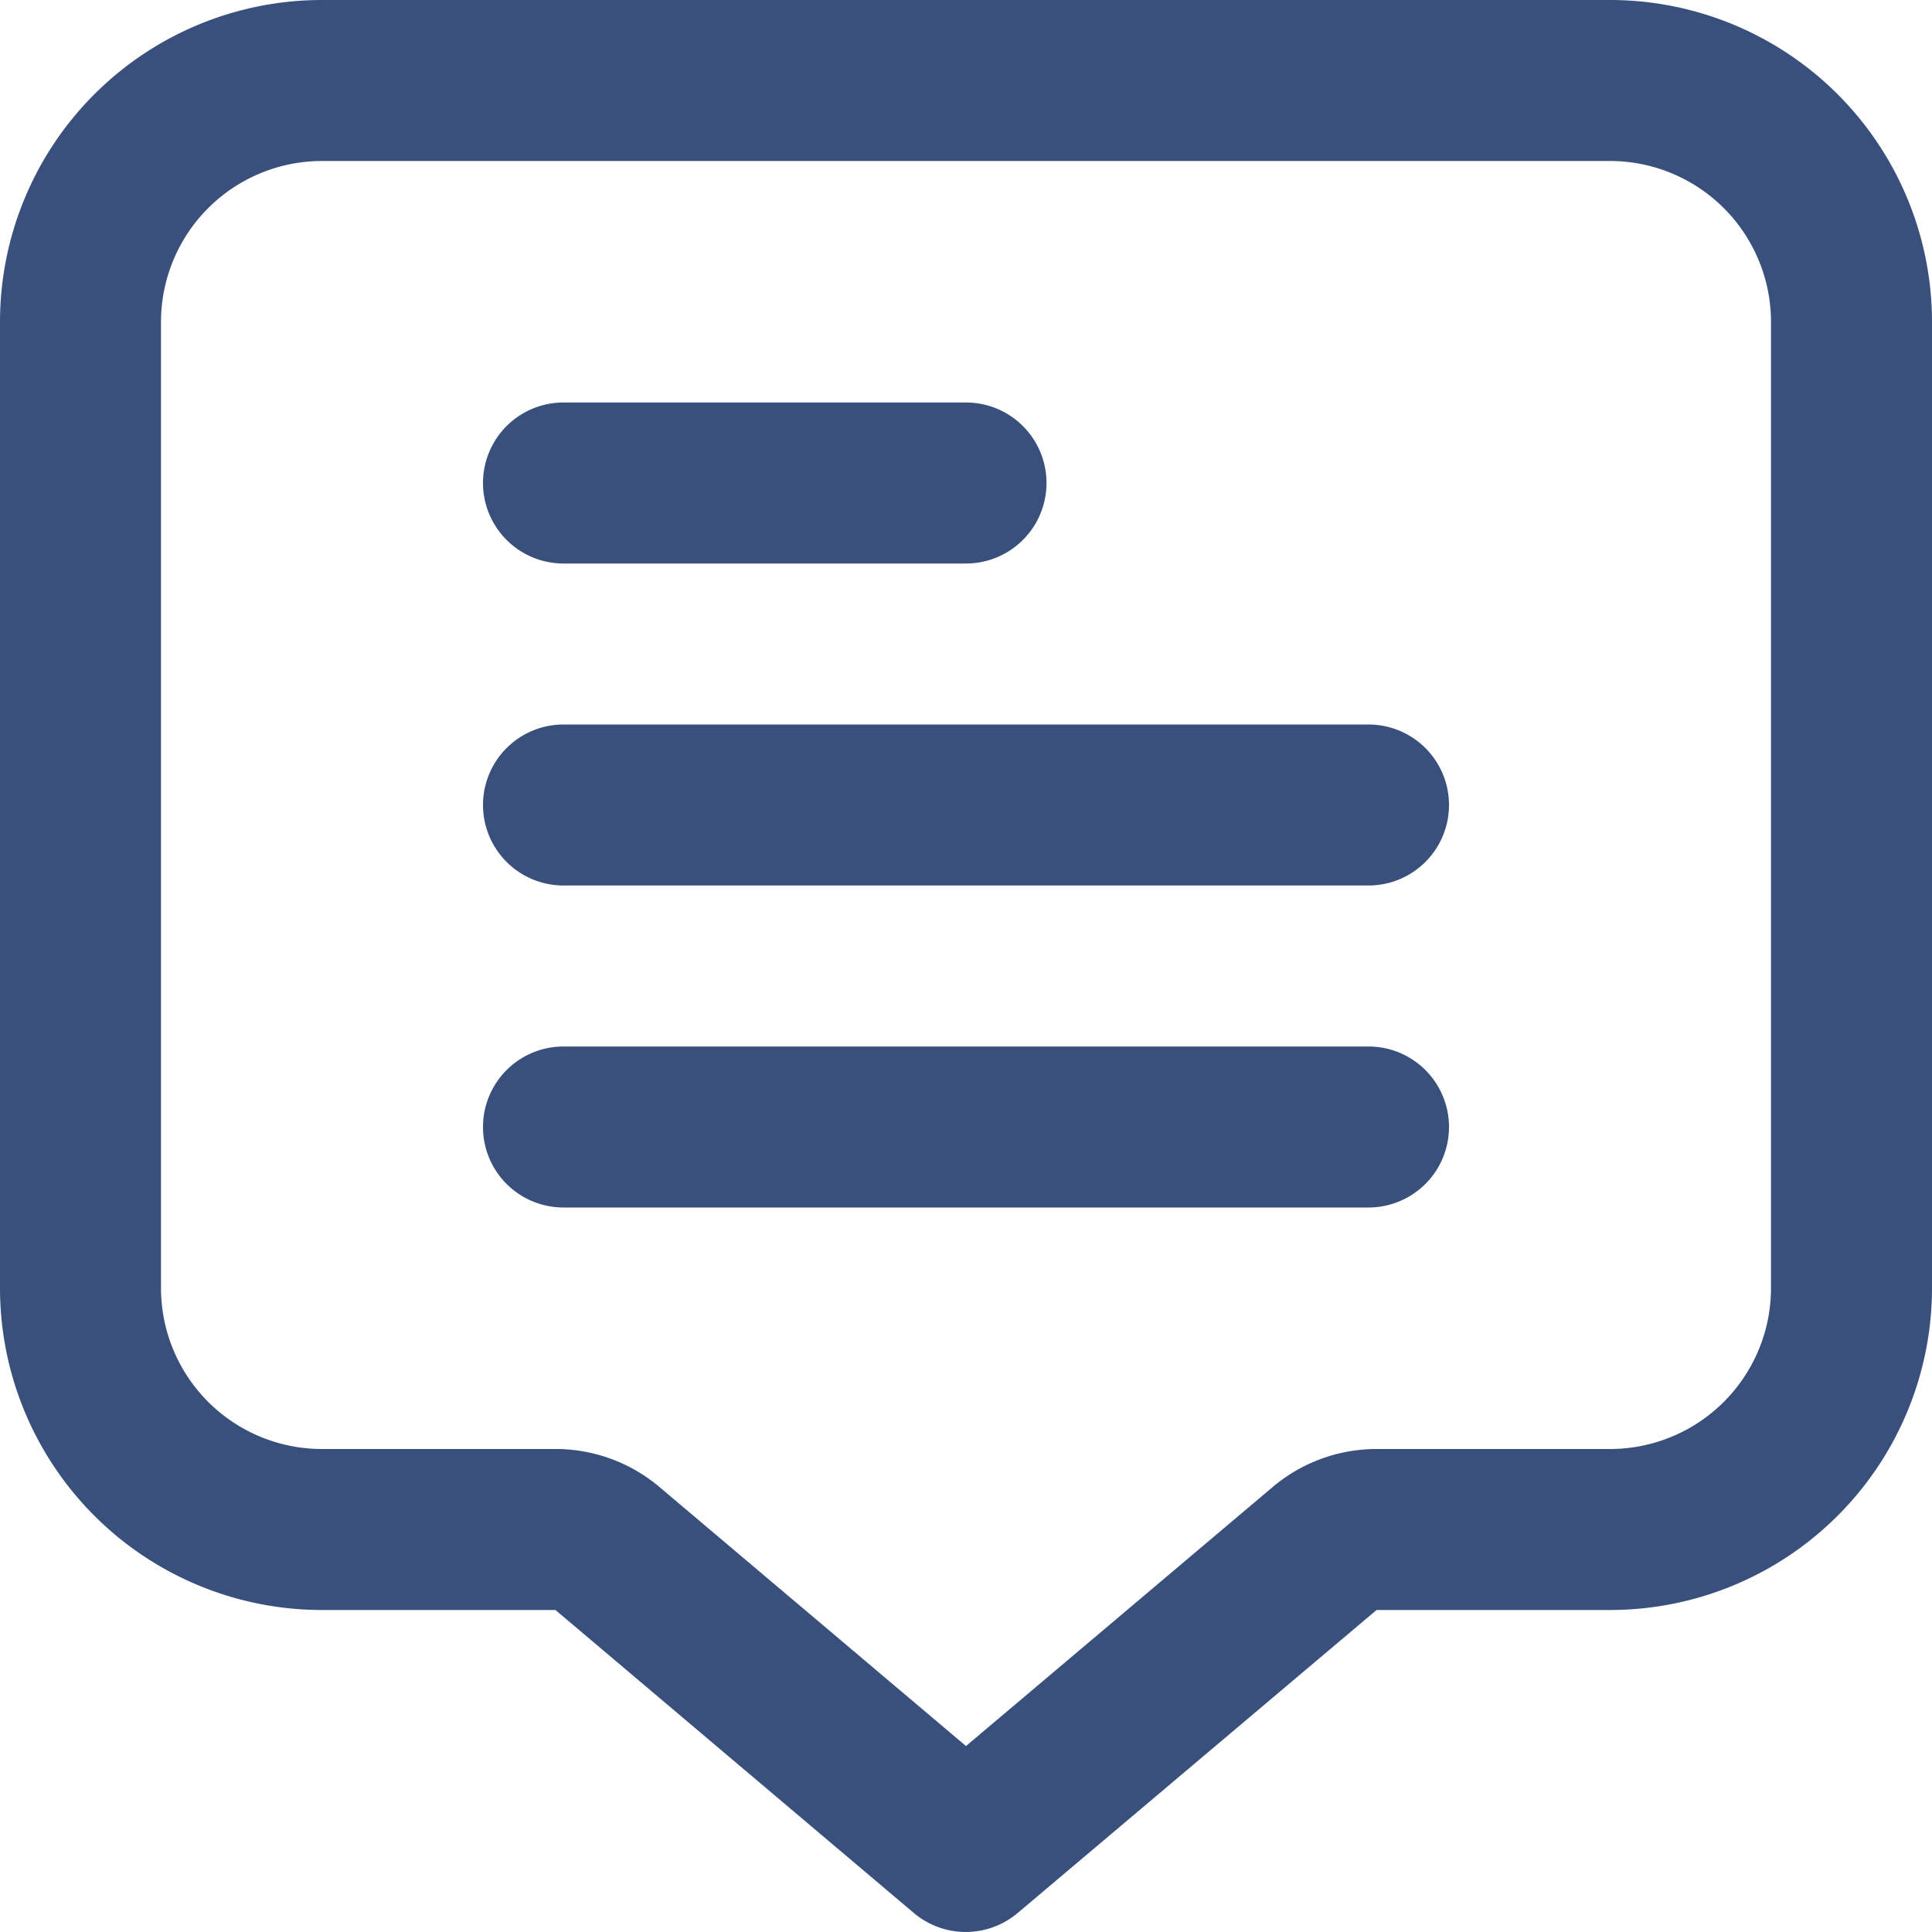
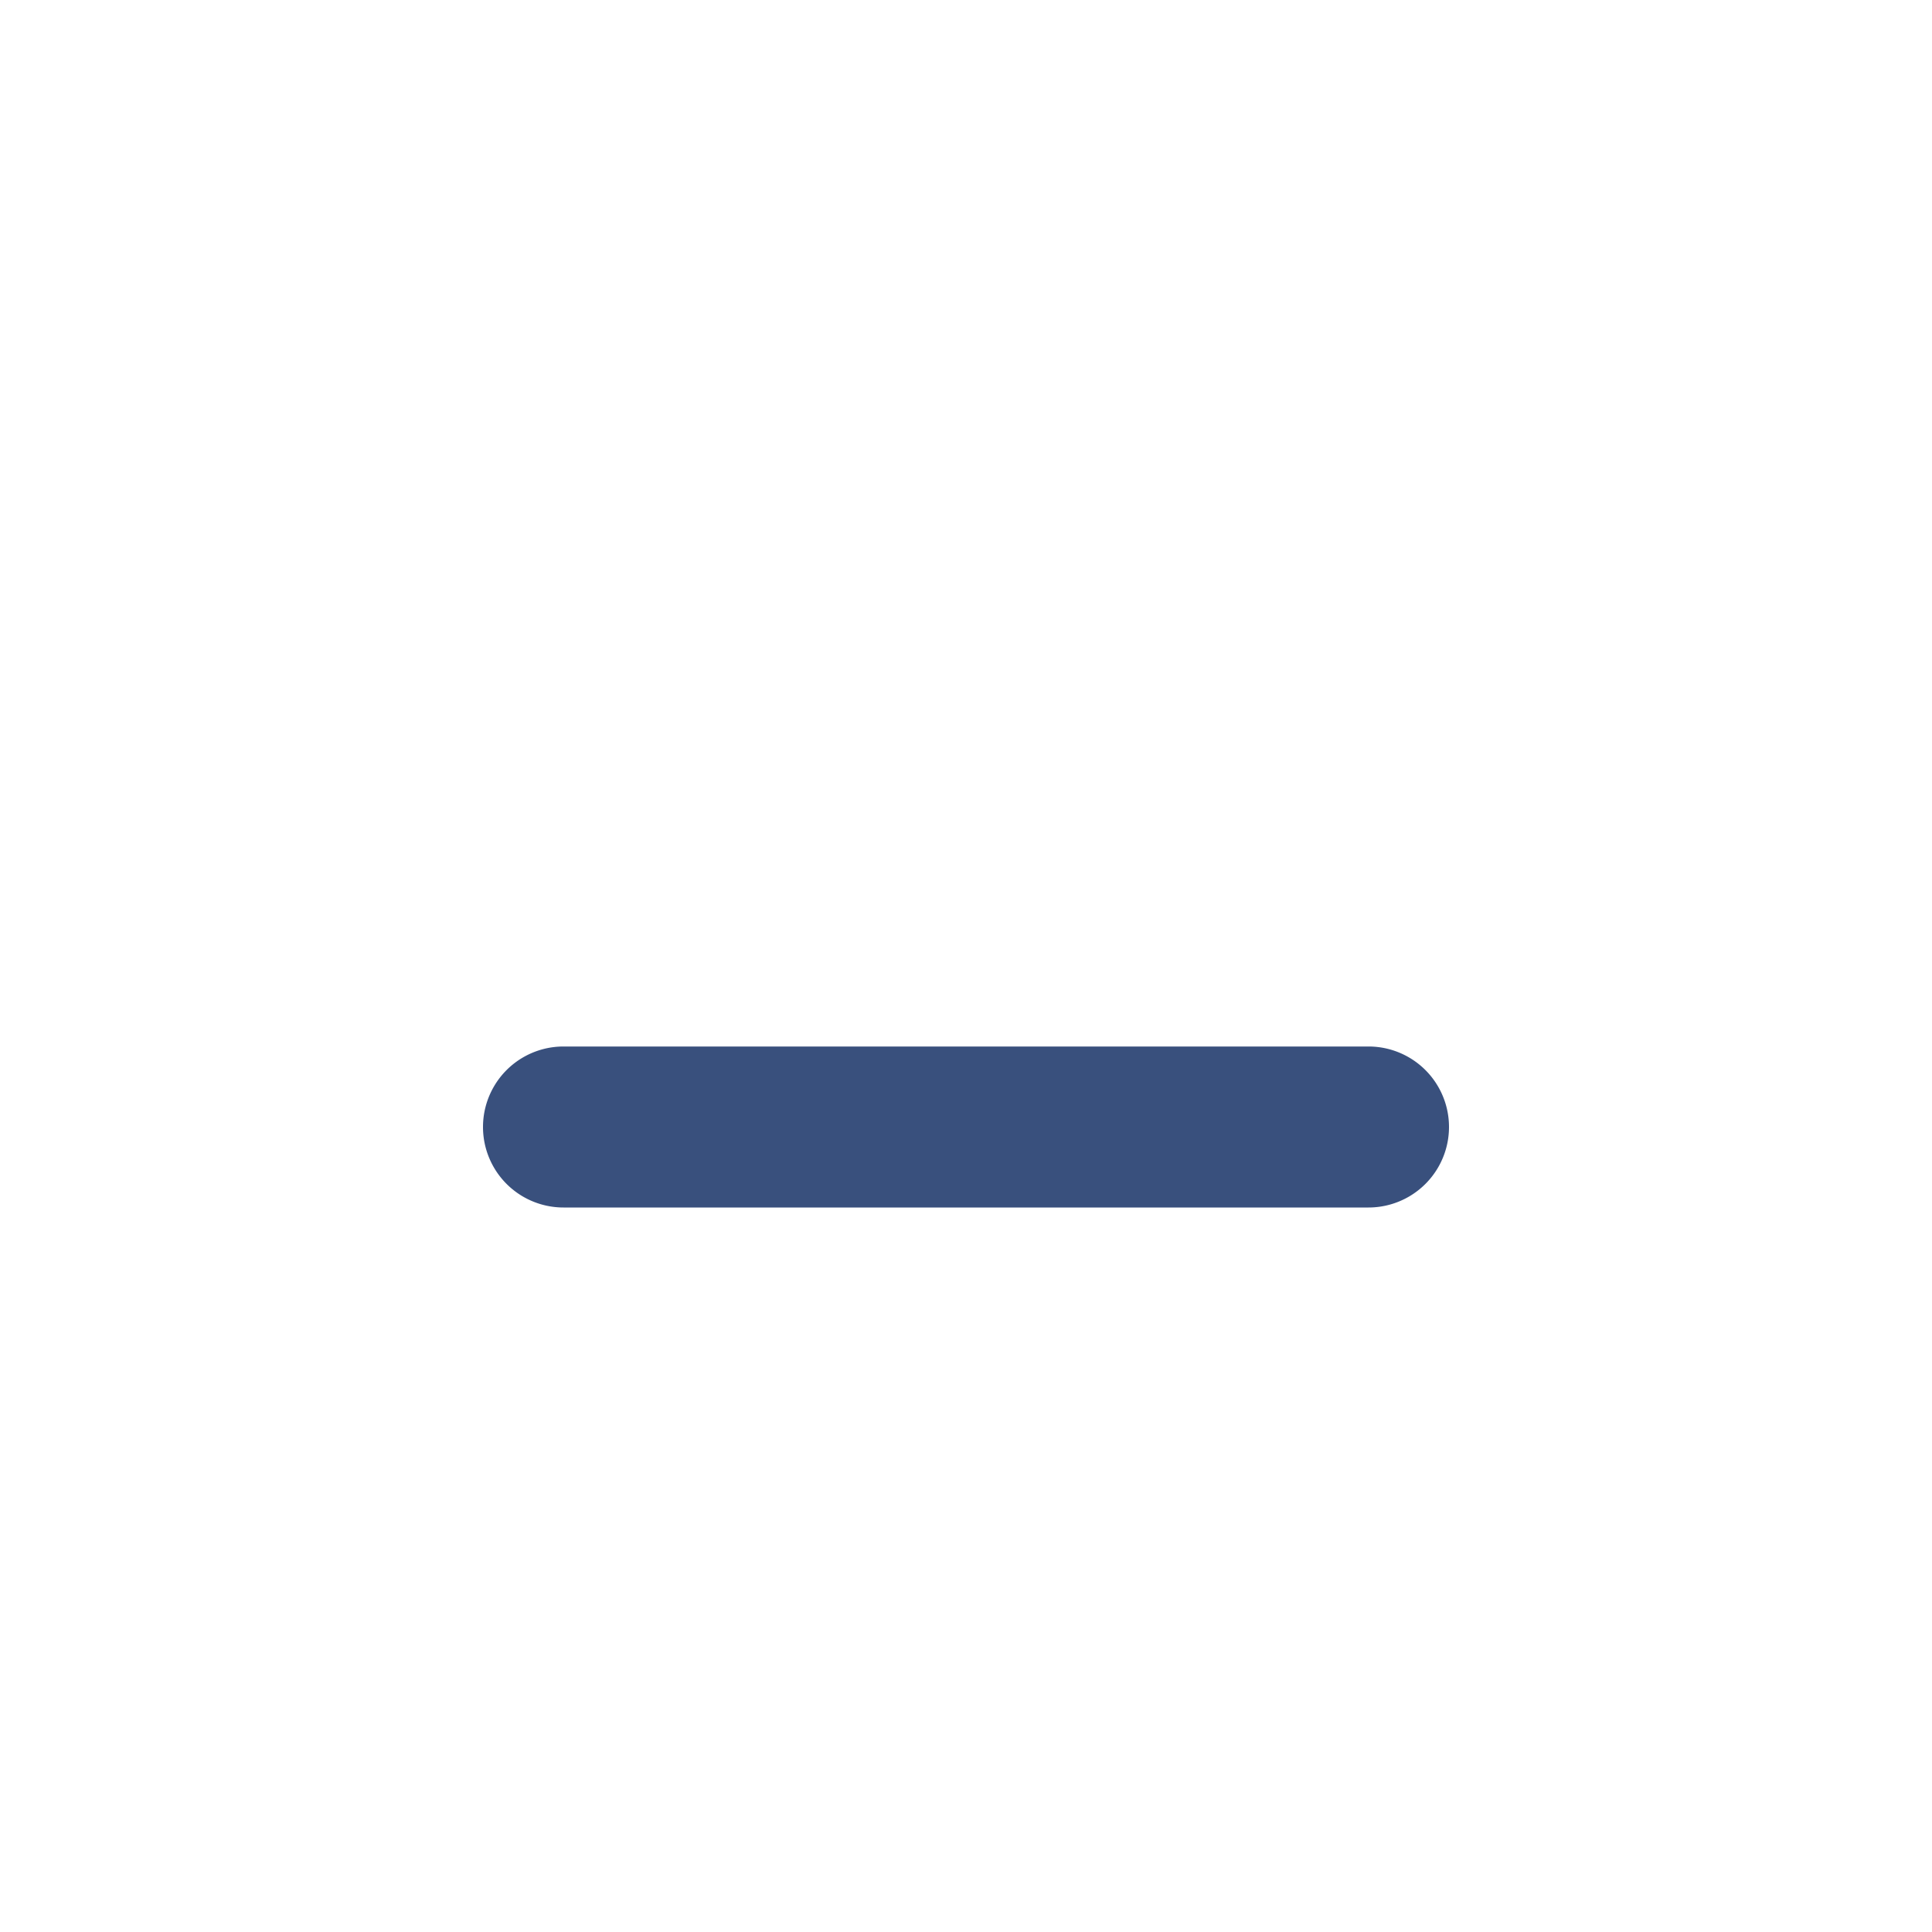
<svg xmlns="http://www.w3.org/2000/svg" version="1.1" width="256" height="256" x="0" y="0" viewBox="0 0 24 24" style="enable-background:new 0 0 512 512" xml:space="preserve">
  <g>
-     <path d="M20,0H4A4,4,0,0,0,0,4V16a4,4,0,0,0,4,4H6.9l4.451,3.763a1,1,0,0,0,1.292,0L17.1,20H20a4,4,0,0,0,4-4V4A4,4,0,0,0,20,0Zm2,16a2,2,0,0,1-2,2H17.1a2,2,0,0,0-1.291.473L12,21.69,8.193,18.473h0A2,2,0,0,0,6.9,18H4a2,2,0,0,1-2-2V4A2,2,0,0,1,4,2H20a2,2,0,0,1,2,2Z" fill="#39507d" data-original="#000000" />
-     <path d="M7,7h5a1,1,0,0,0,0-2H7A1,1,0,0,0,7,7Z" fill="#39507d" data-original="#000000" />
-     <path d="M17,9H7a1,1,0,0,0,0,2H17a1,1,0,0,0,0-2Z" fill="#39507d" data-original="#000000" />
    <path d="M17,13H7a1,1,0,0,0,0,2H17a1,1,0,0,0,0-2Z" fill="#39507d" data-original="#000000" />
  </g>
</svg>